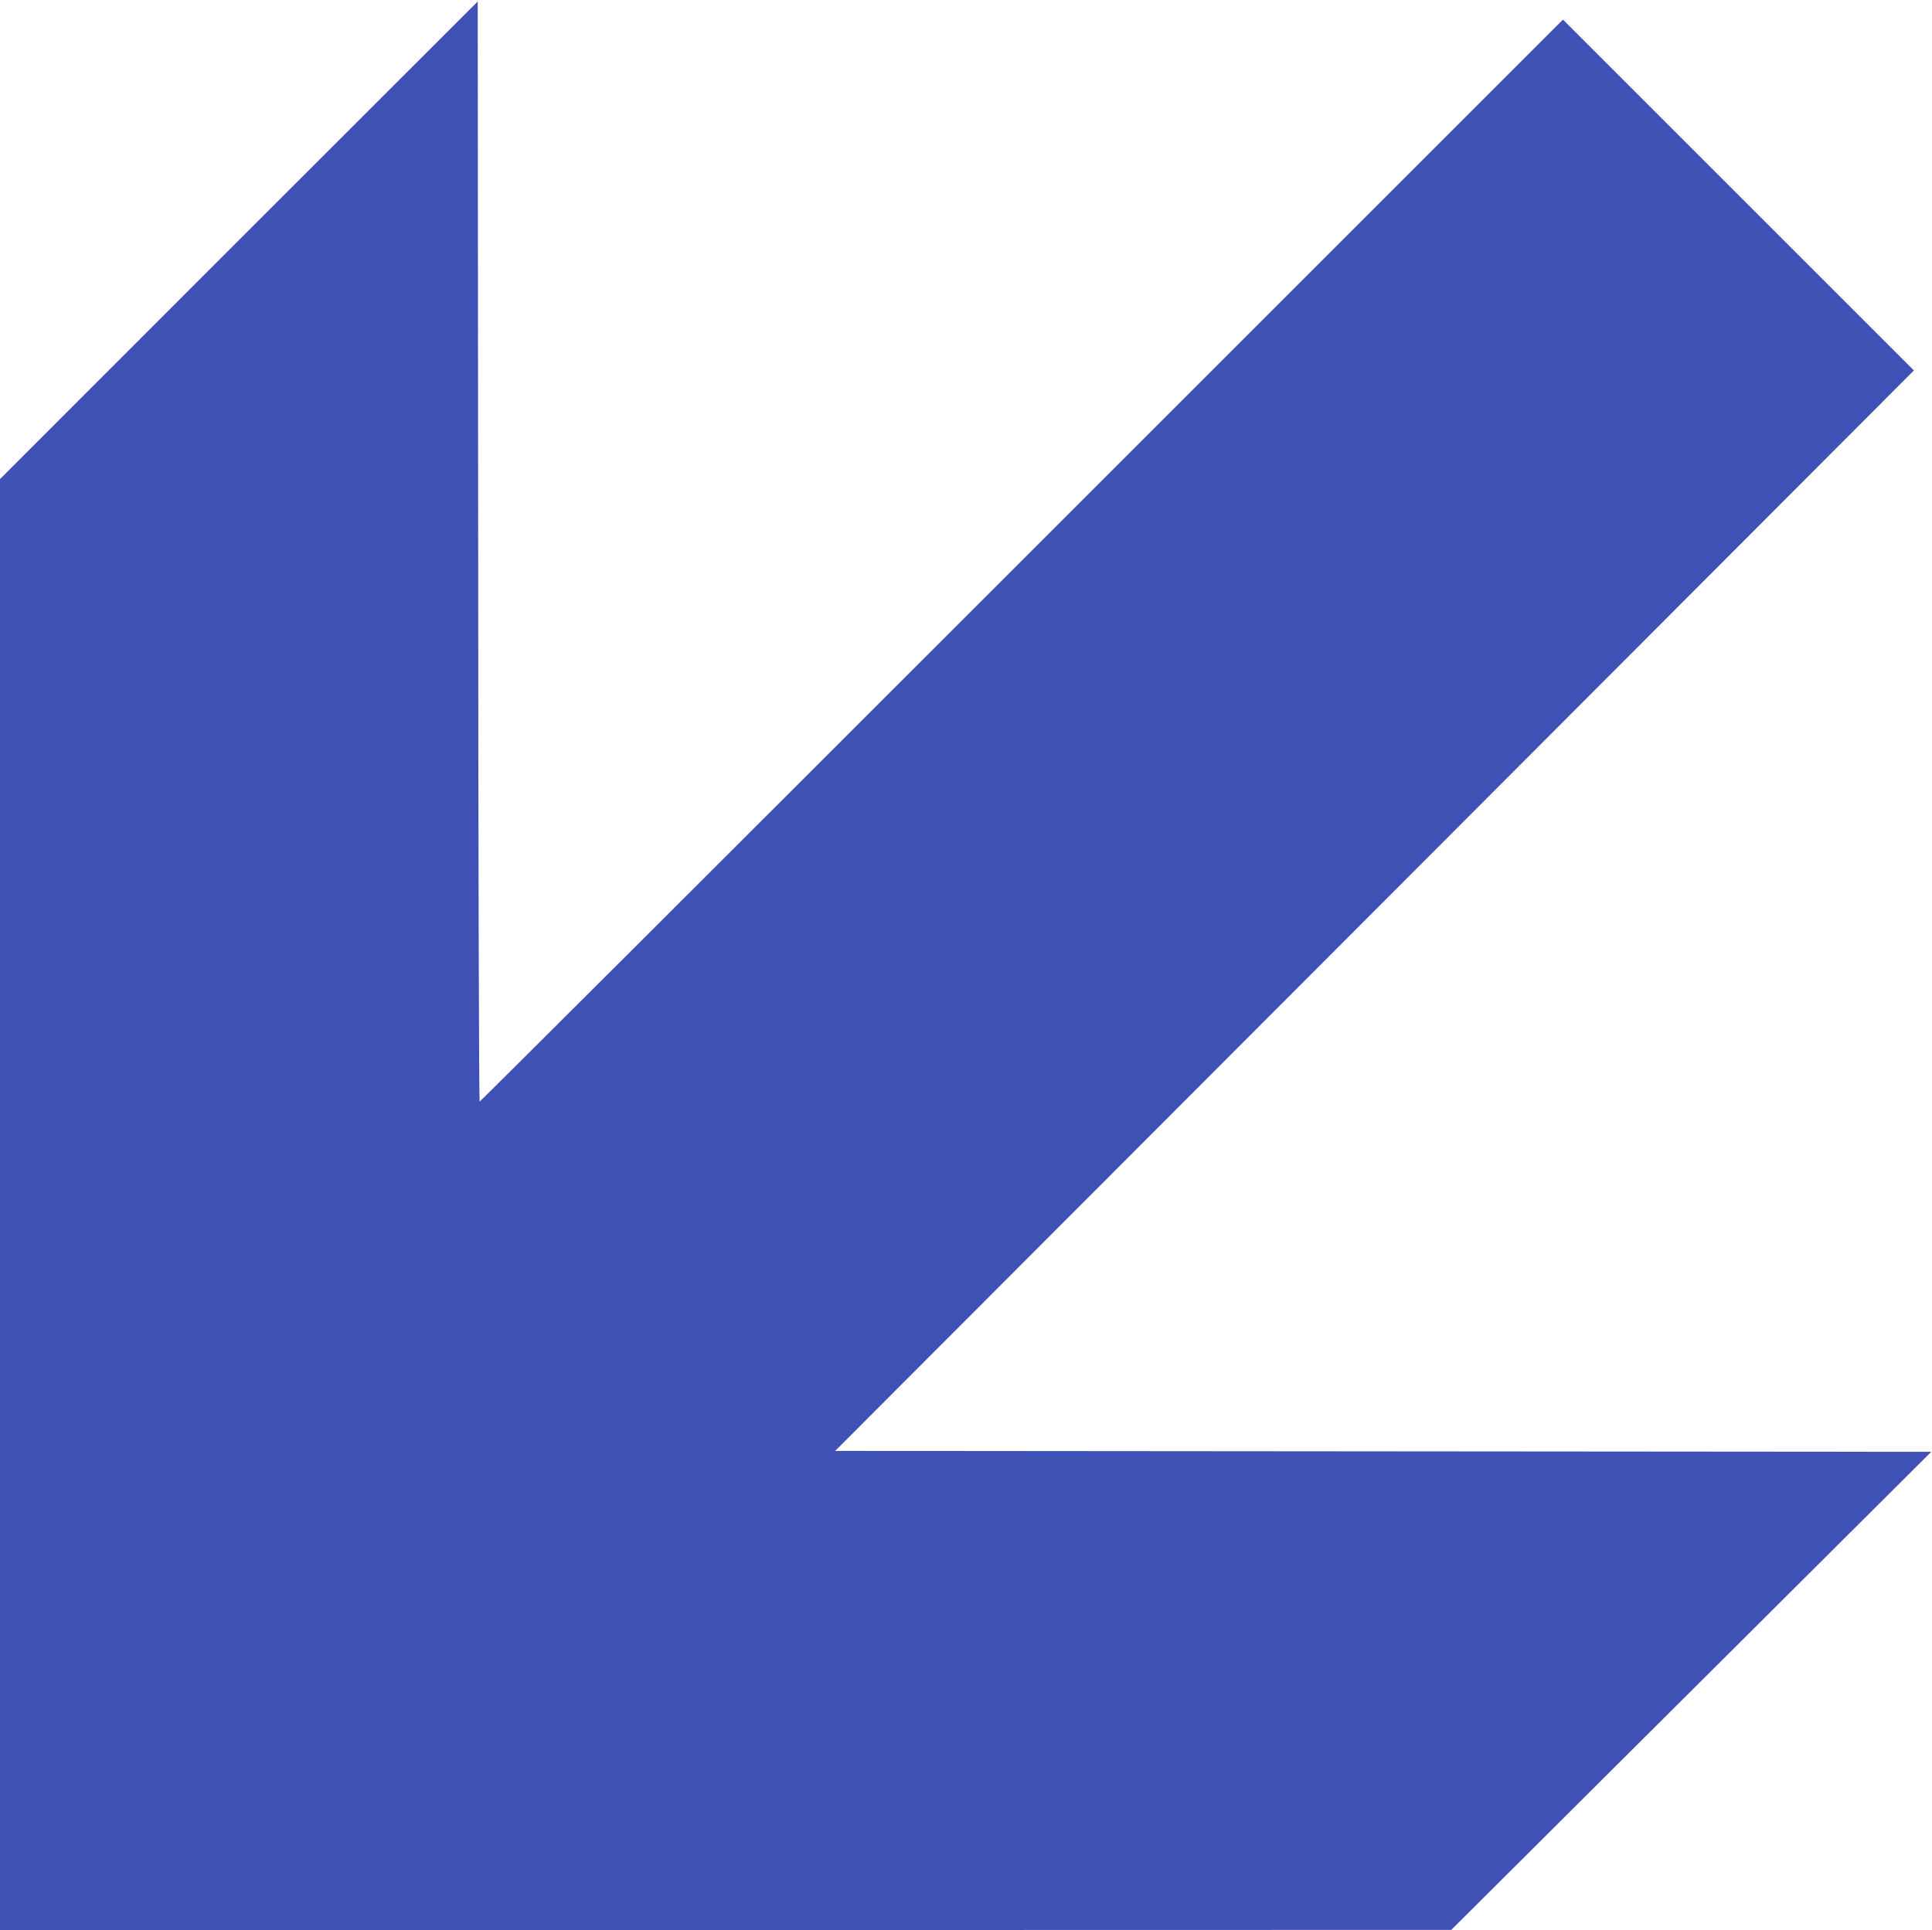
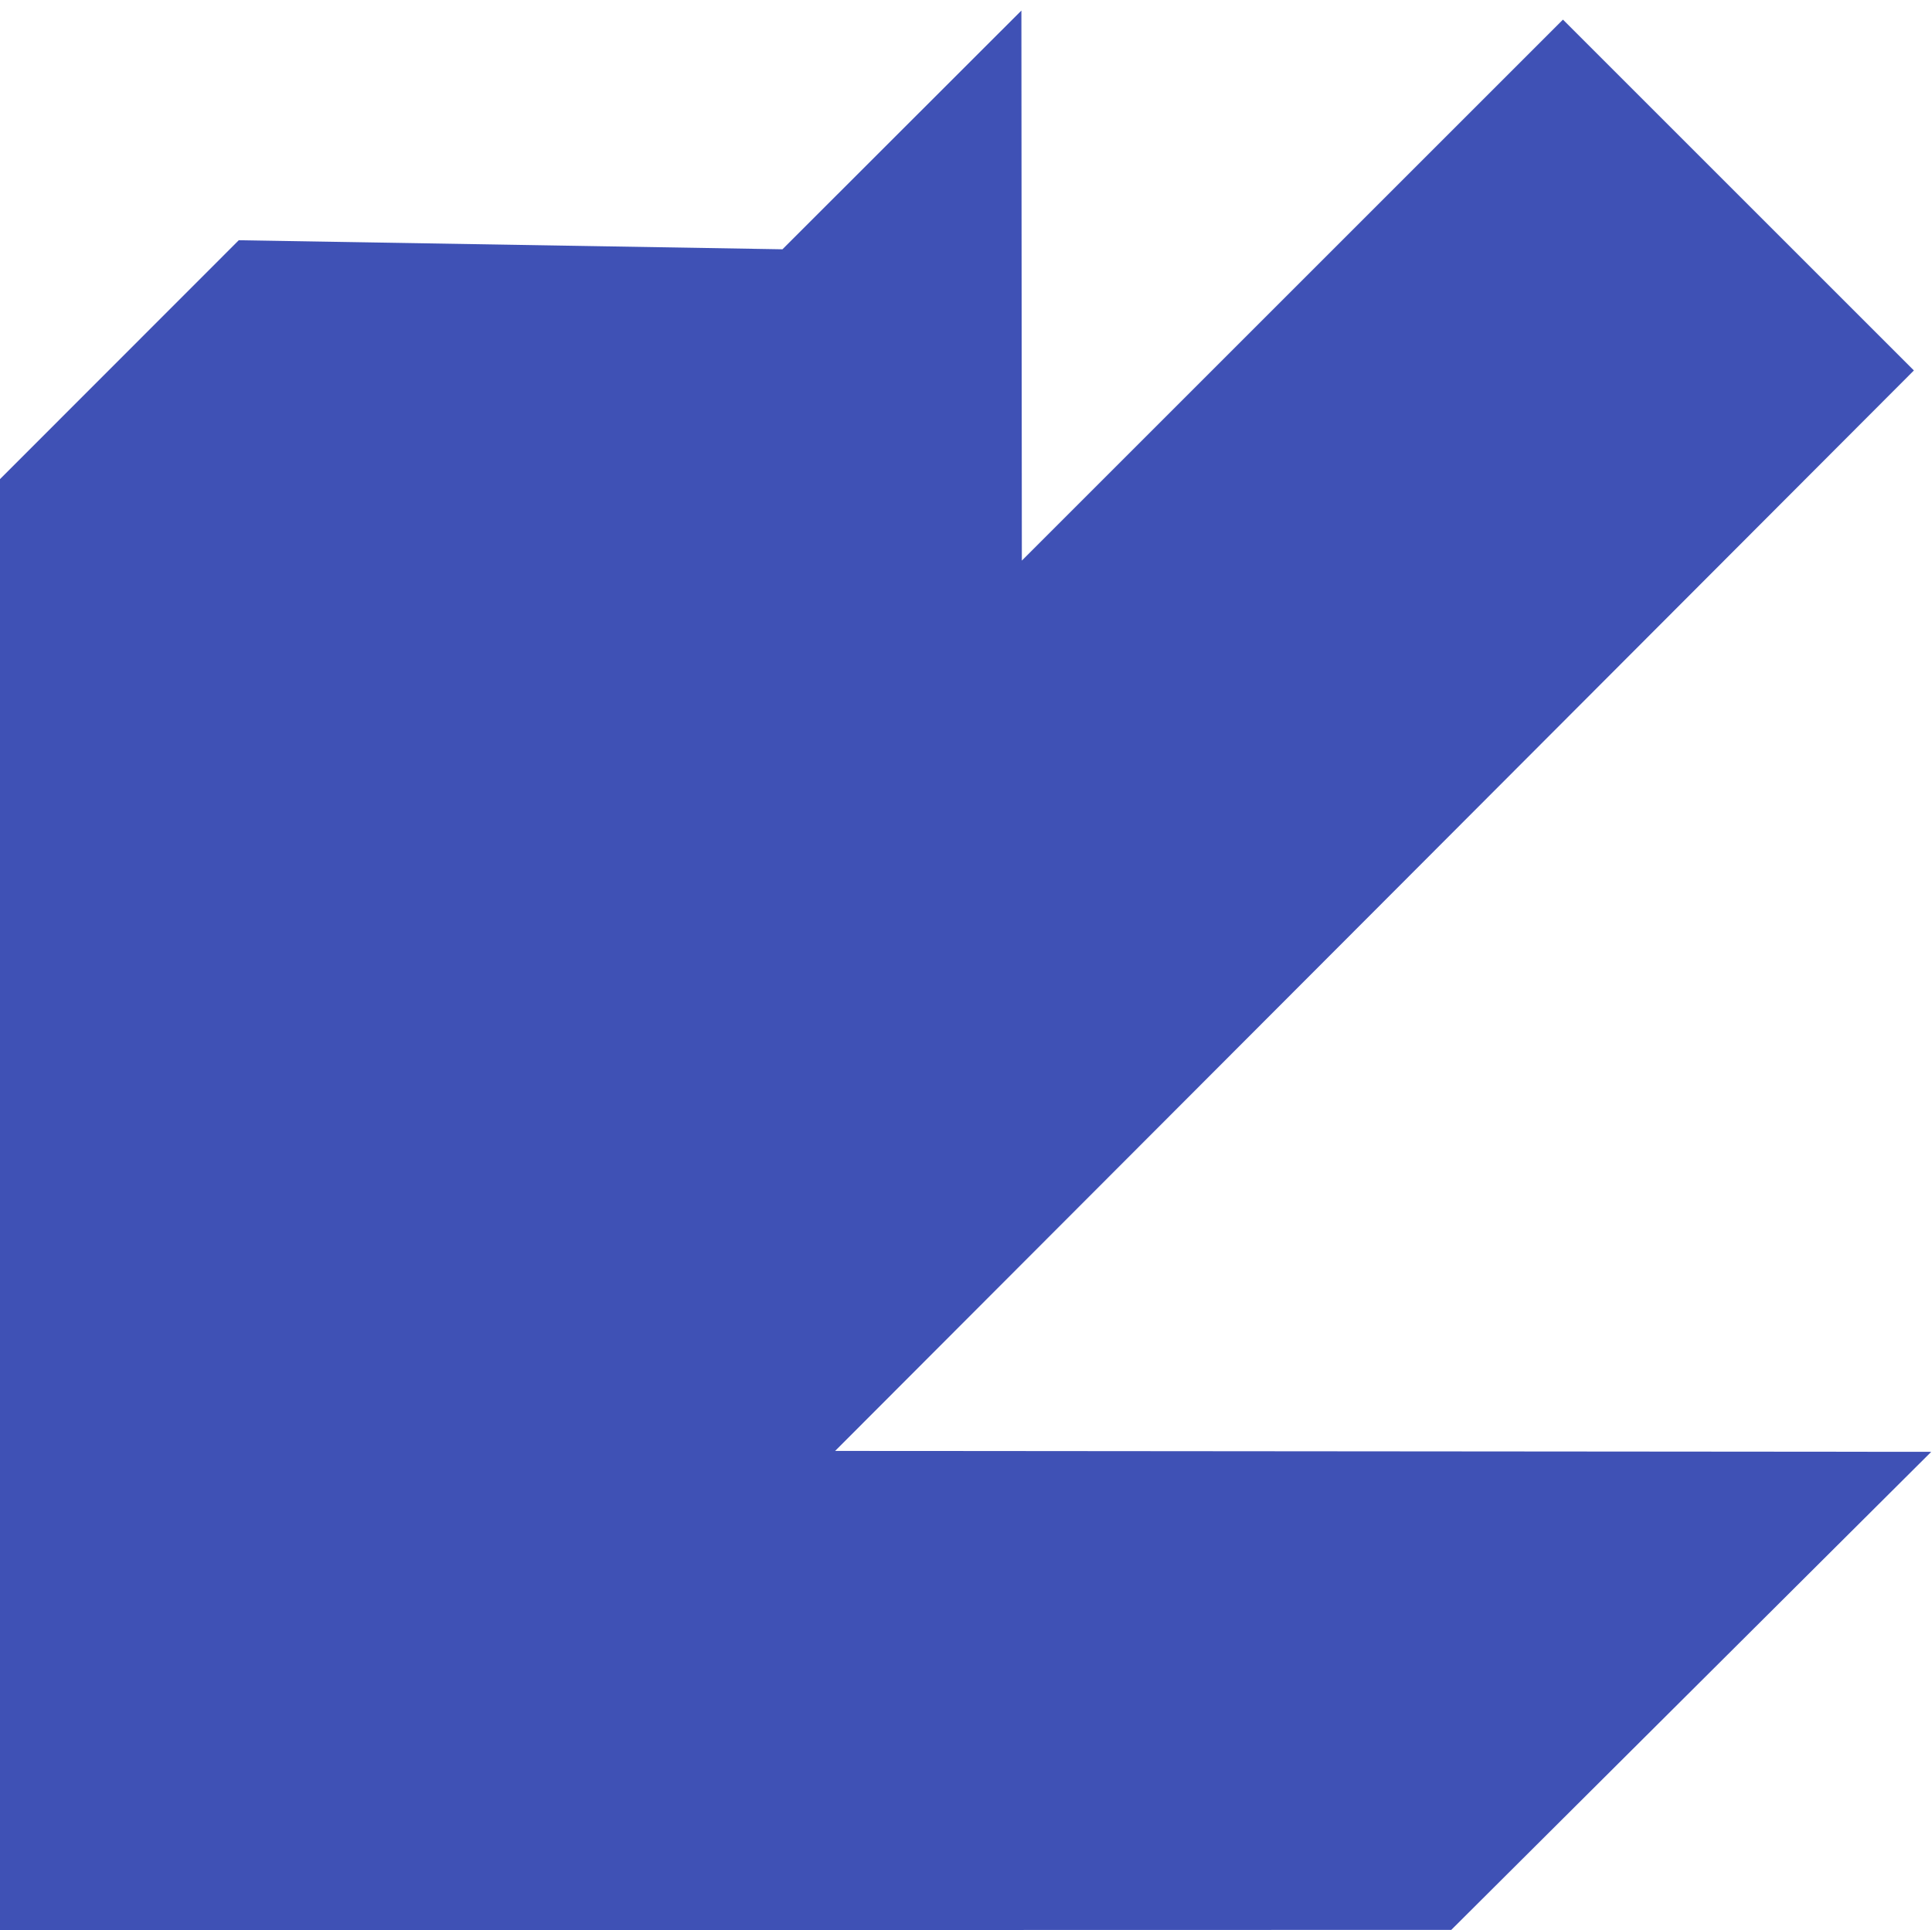
<svg xmlns="http://www.w3.org/2000/svg" version="1.0" width="1280pt" height="1279pt" viewBox="0 0 1280 1279" preserveAspectRatio="xMidYMid meet">
  <g transform="translate(0,1279) scale(0.1,-0.1)" fill="#3f51b5" stroke="none">
-     <path d="M1582 11198 l-1582 -1583 0 -4808 0 -4807 4808 0 4807 1 1590 1584 1590 1584 -3631 3 -3631 3 3574 3580 3573 3580 -1163 1163 -1162 1162 -3585 -3585 c-1972 -1972 -3588 -3585 -3592 -3585 -5 0 -9 1640 -10 3645 l-3 3645 -1583 -1582z" />
+     <path d="M1582 11198 l-1582 -1583 0 -4808 0 -4807 4808 0 4807 1 1590 1584 1590 1584 -3631 3 -3631 3 3574 3580 3573 3580 -1163 1163 -1162 1162 -3585 -3585 l-3 3645 -1583 -1582z" />
  </g>
</svg>